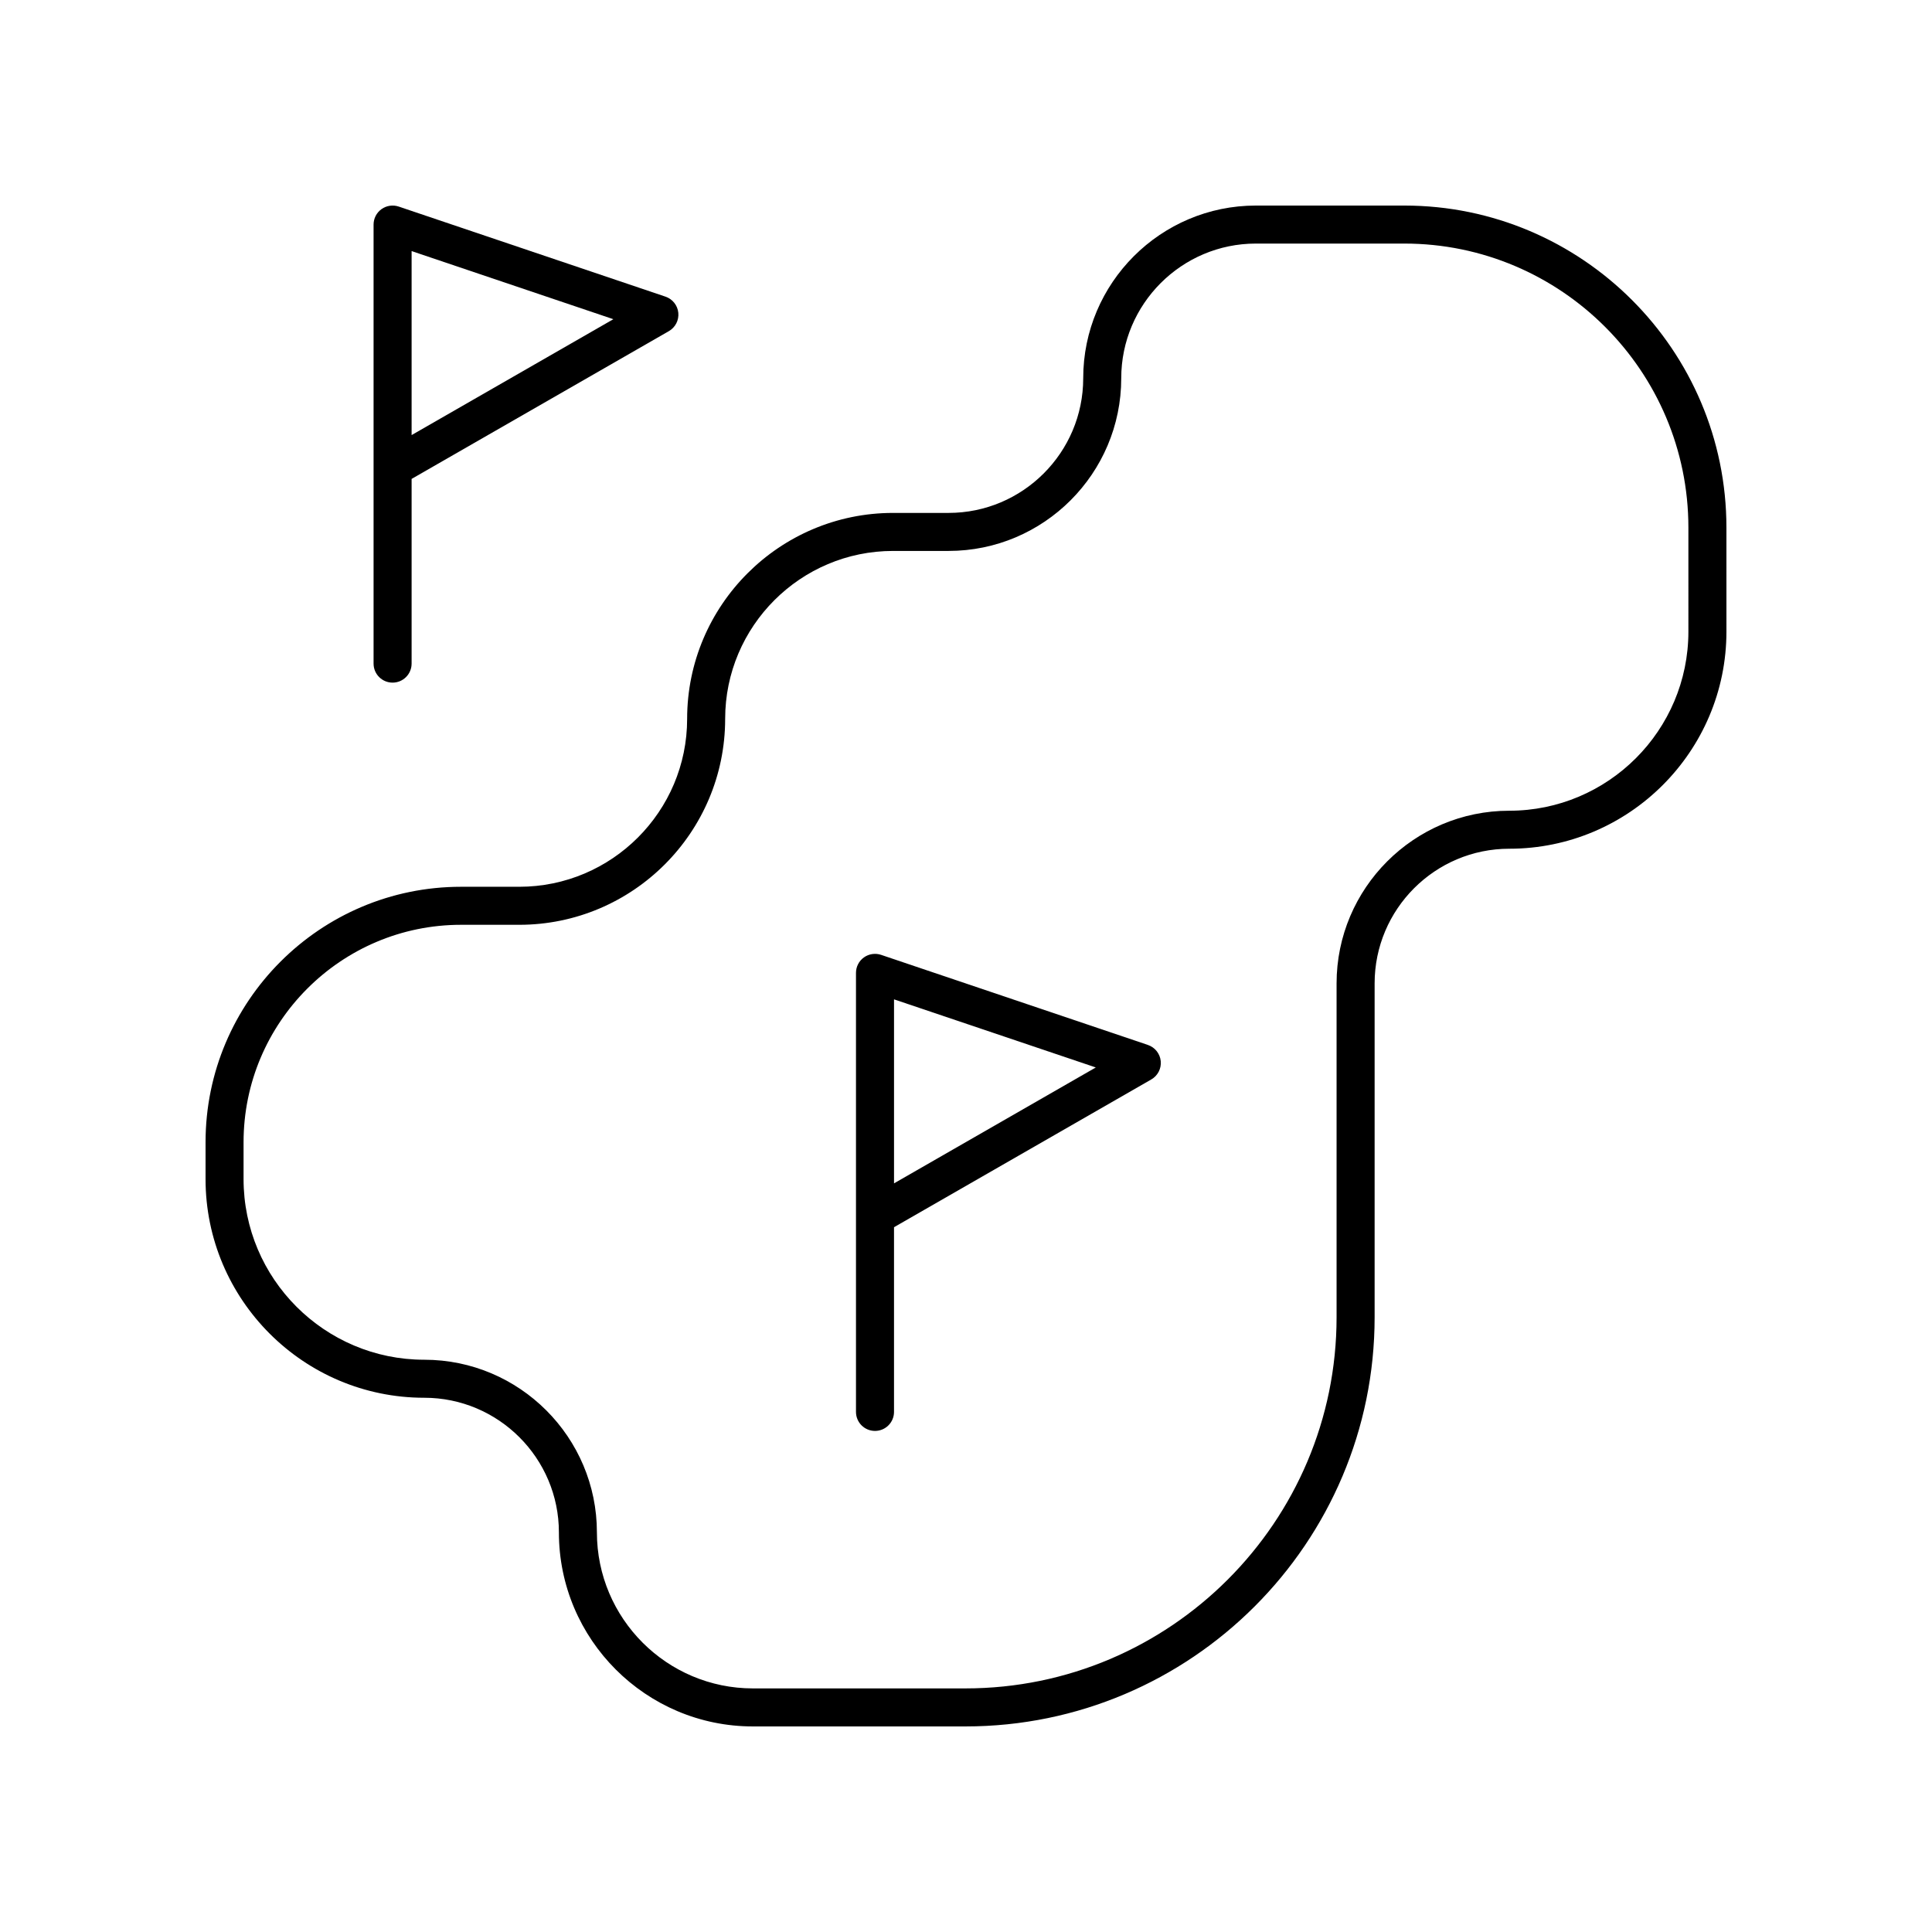
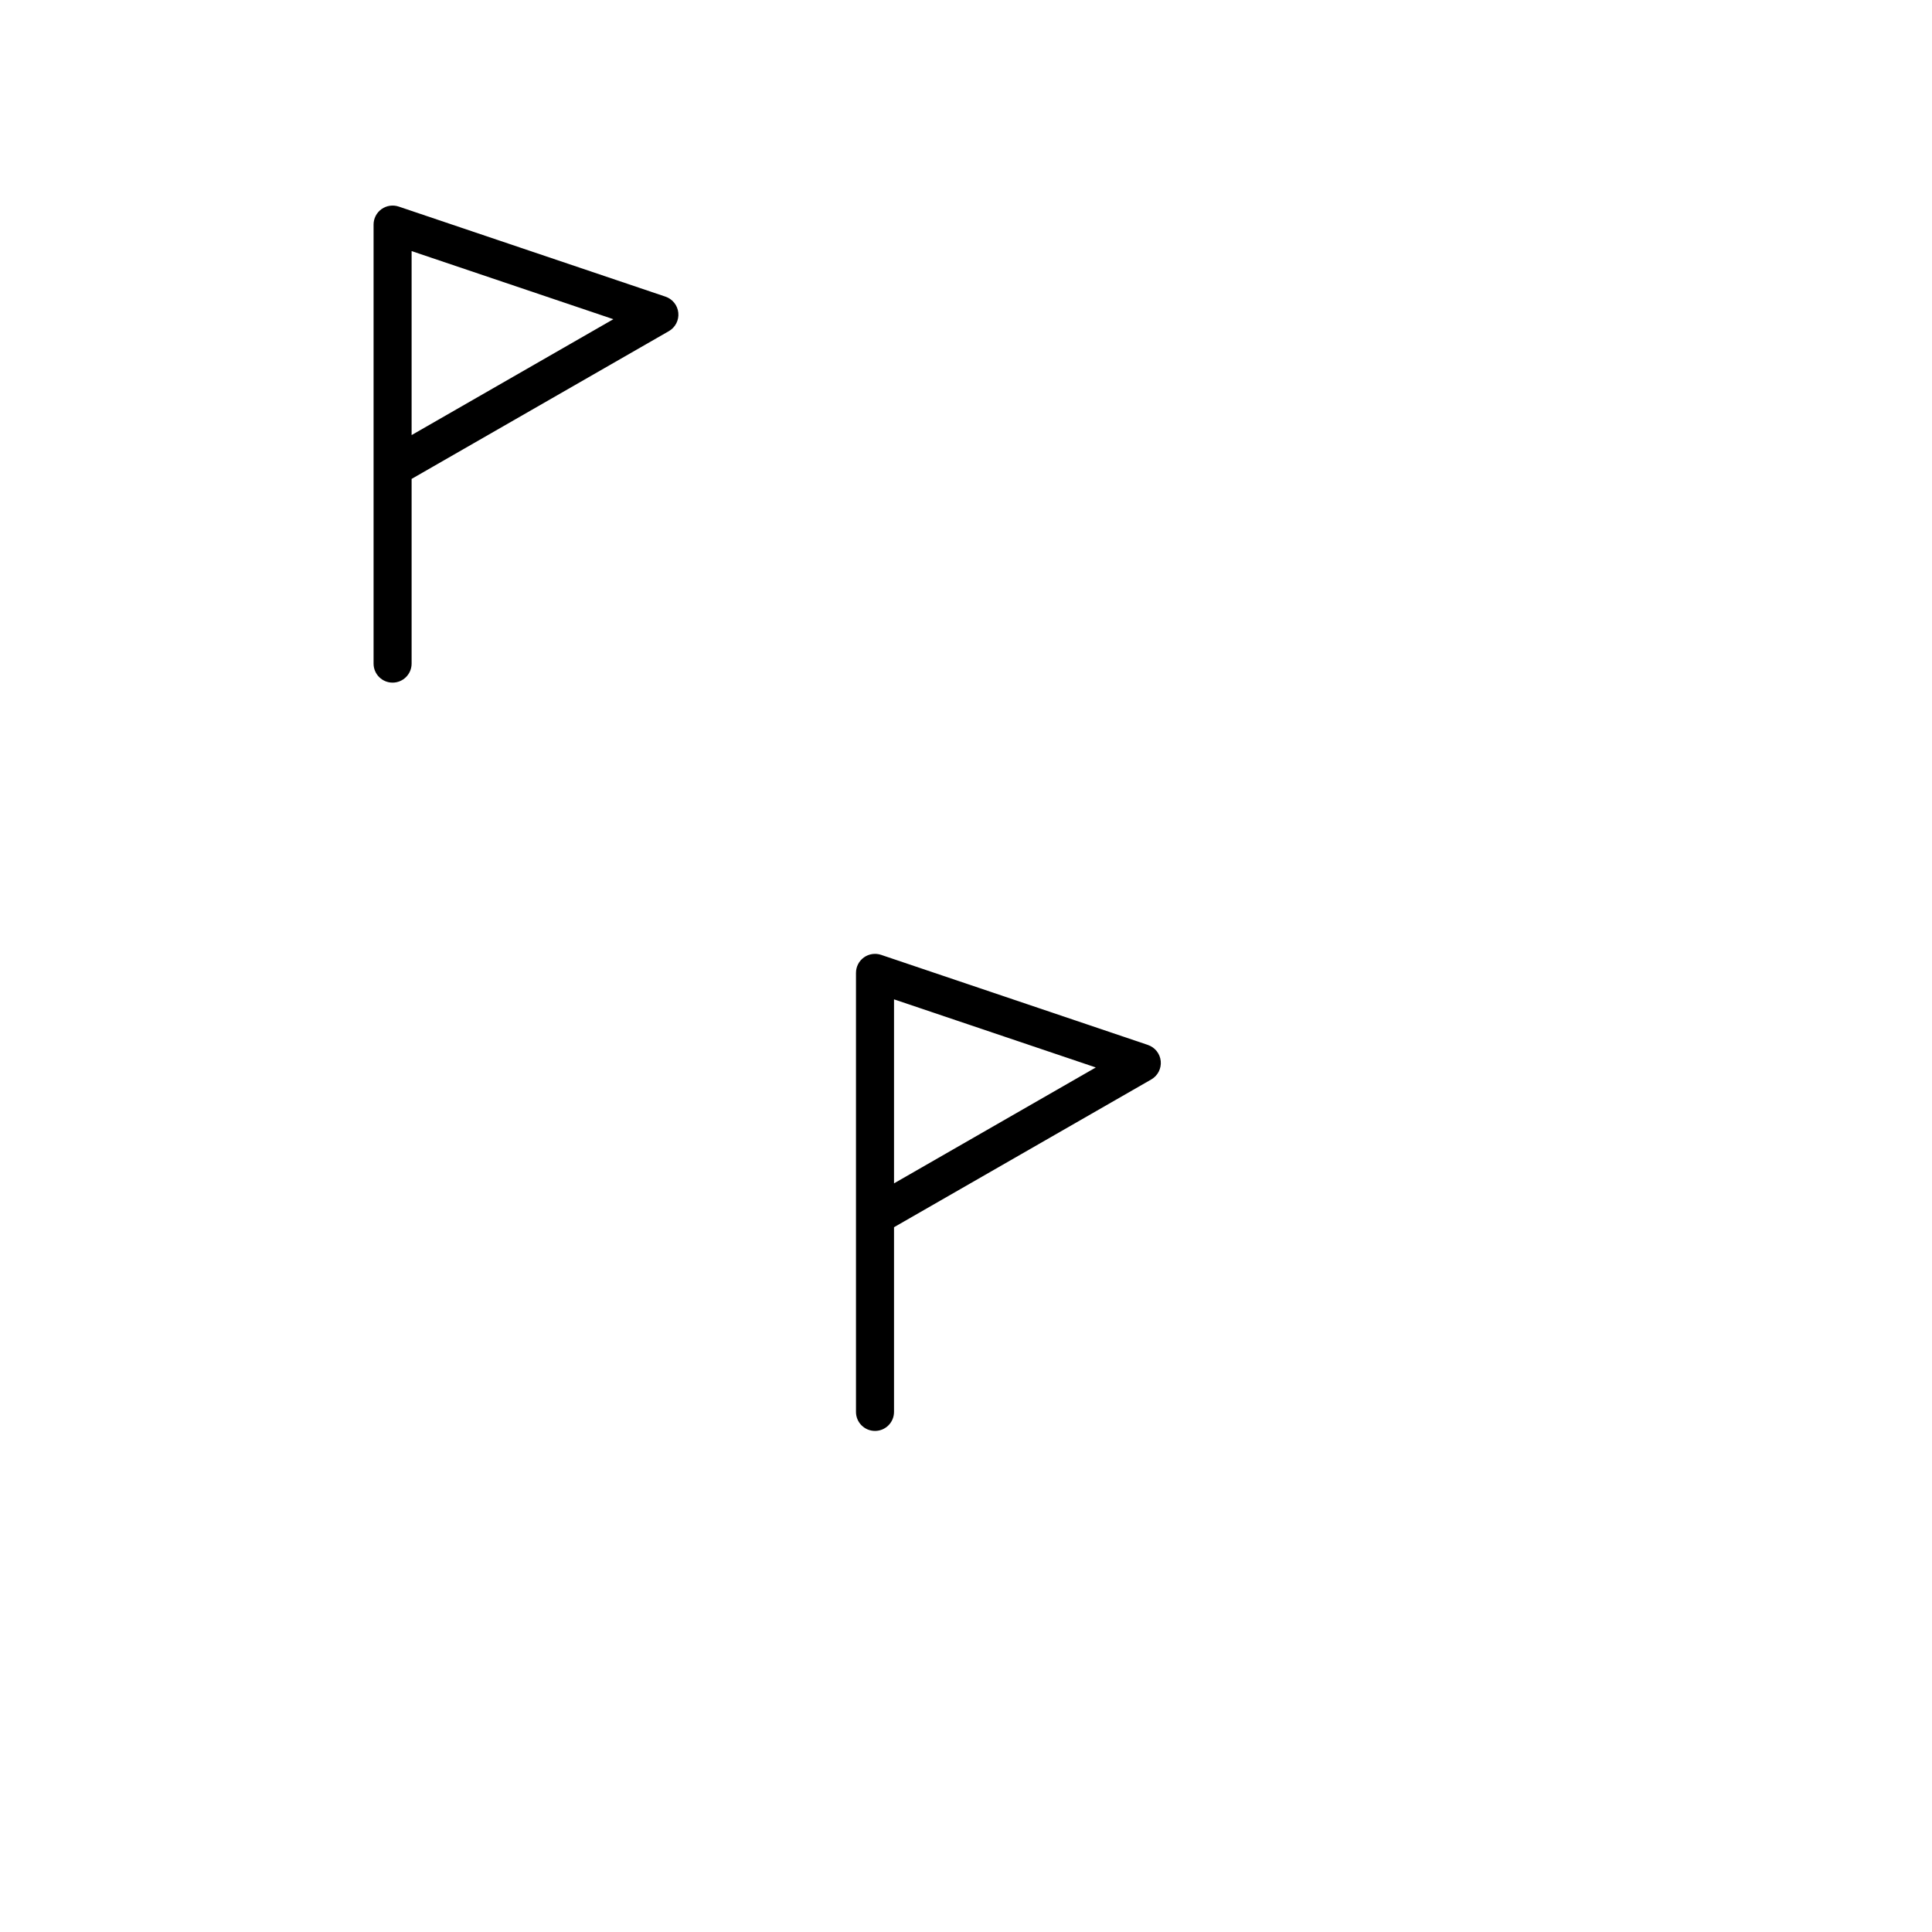
<svg xmlns="http://www.w3.org/2000/svg" fill="#000000" width="800px" height="800px" version="1.1" viewBox="144 144 512 512">
  <g>
-     <path d="m601.52 283.83c0-47.066-38.293-85.355-85.359-85.355h-39.336c-25.234 0-45.762 20.527-45.762 45.762 0 19.68-16.008 35.691-35.691 35.691h-14.691c-30.098 0-54.582 24.48-54.582 54.578 0 24.535-19.965 44.5-44.5 44.5h-15.418c-37.332-0.004-67.707 30.375-67.707 67.707v9.75c0 31.961 25.996 57.957 57.957 57.957 19.676 0 35.684 16.008 35.684 35.684 0 28.352 23.066 51.418 51.414 51.418h56.32c59.793 0 108.44-48.645 108.44-108.44v-88.469c0-19.68 16.008-35.691 35.691-35.691 31.727 0.004 57.543-25.812 57.543-57.543zm-10.078 27.551c0 26.176-21.293 47.469-47.469 47.469-25.234 0-45.766 20.531-45.766 45.766v88.465c0 54.242-44.121 98.363-98.359 98.363h-56.32c-22.793 0-41.34-18.543-41.34-41.34 0-25.234-20.527-45.762-45.762-45.762-26.398 0.004-47.879-21.477-47.879-47.879v-9.75c0-31.777 25.855-57.633 57.633-57.633h15.418c30.098 0 54.578-24.48 54.578-54.578 0-24.535 19.965-44.5 44.508-44.5h14.691c25.234 0 45.766-20.531 45.766-45.766 0-19.676 16.012-35.688 35.684-35.688h39.336c41.512 0 75.281 33.77 75.281 75.281z" />
    <path d="m253.08 319.86v-48.945l68.176-39.16c1.719-0.988 2.695-2.887 2.504-4.859-0.191-1.973-1.523-3.644-3.398-4.281l-70.707-23.875c-1.535-0.512-3.227-0.262-4.551 0.68-1.32 0.945-2.102 2.473-2.102 4.094v116.35c0 2.785 2.254 5.039 5.039 5.039 2.785 0 5.039-2.254 5.039-5.039zm0-109.32 53.465 18.051-53.465 30.711z" />
    <path d="m448.21 420.92-70.711-23.875c-1.531-0.512-3.234-0.262-4.551 0.68-1.32 0.945-2.102 2.469-2.102 4.094v116.35c0 2.785 2.254 5.039 5.039 5.039s5.039-2.254 5.039-5.039v-48.945l68.18-39.16c1.719-0.988 2.695-2.887 2.504-4.859-0.191-1.973-1.523-3.644-3.398-4.281zm-67.285 36.684v-48.766l53.473 18.051z" />
  </g>
</svg>